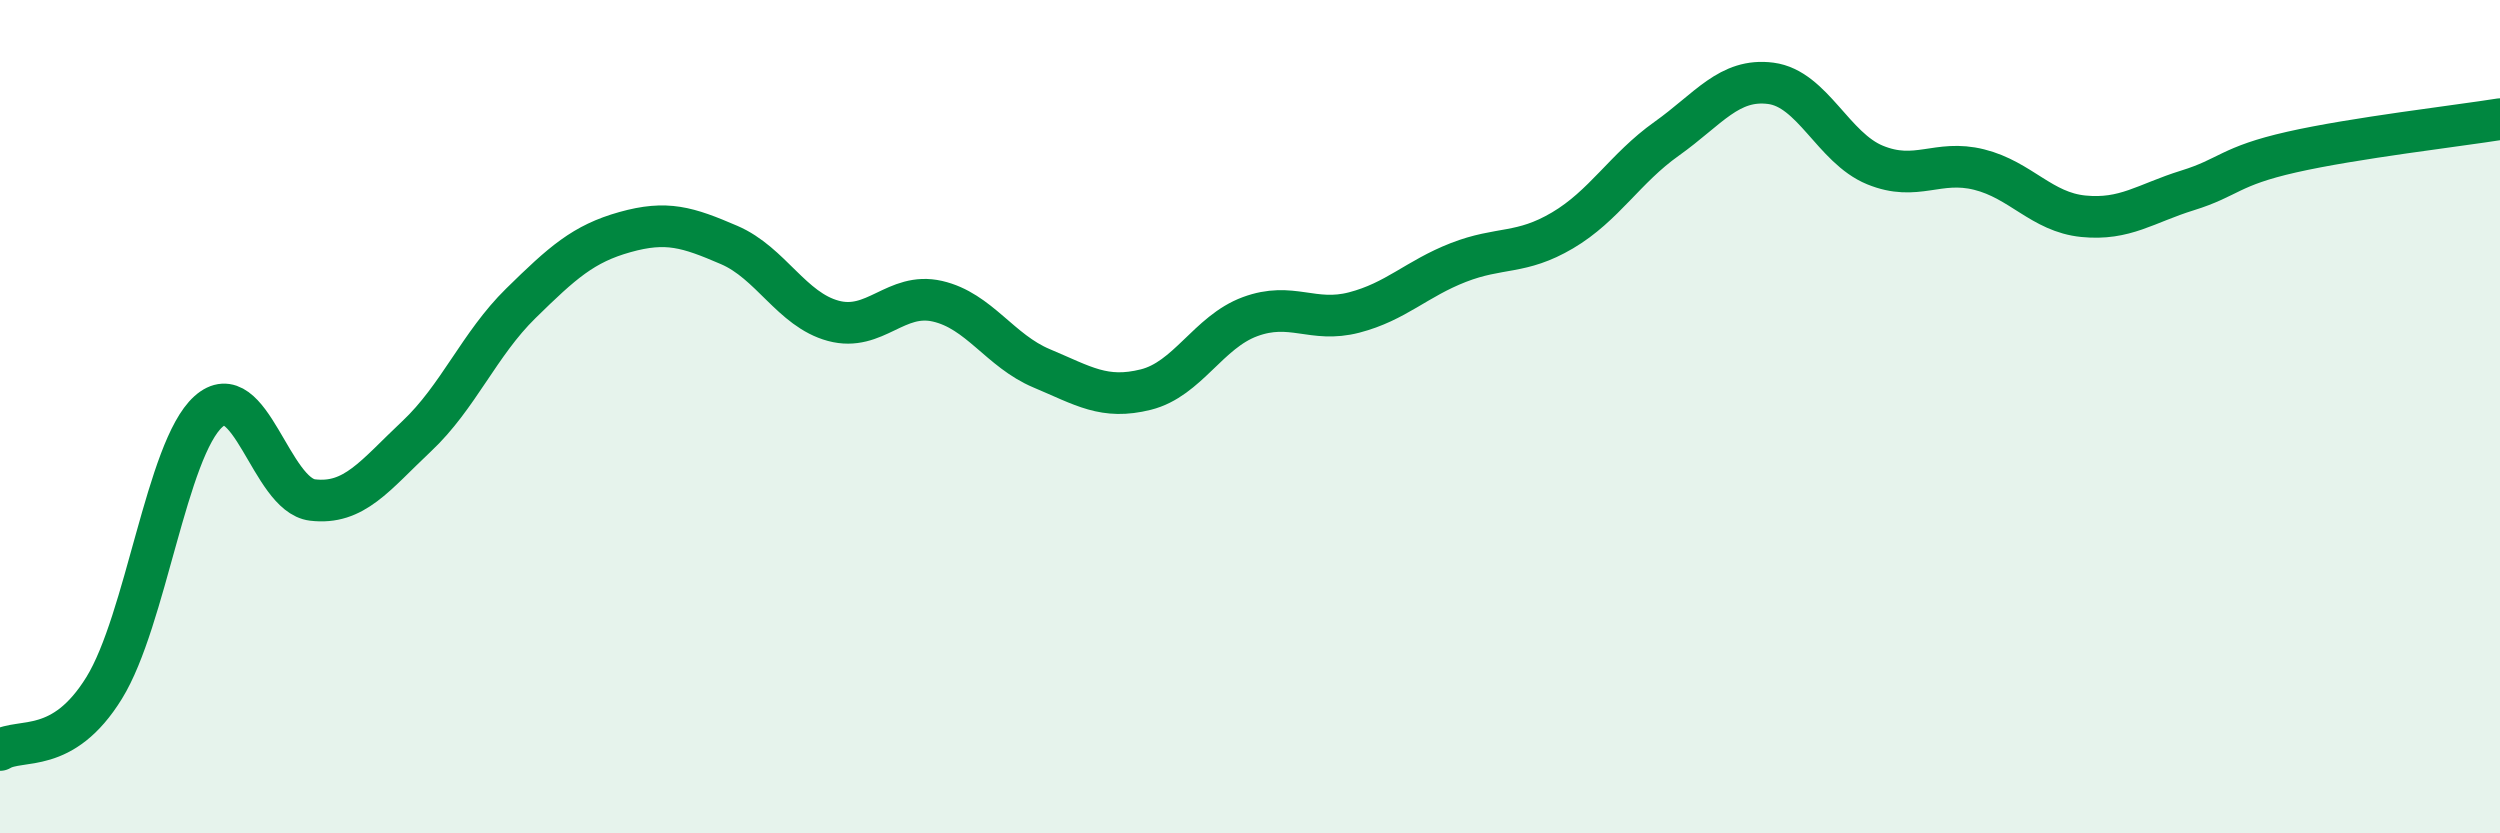
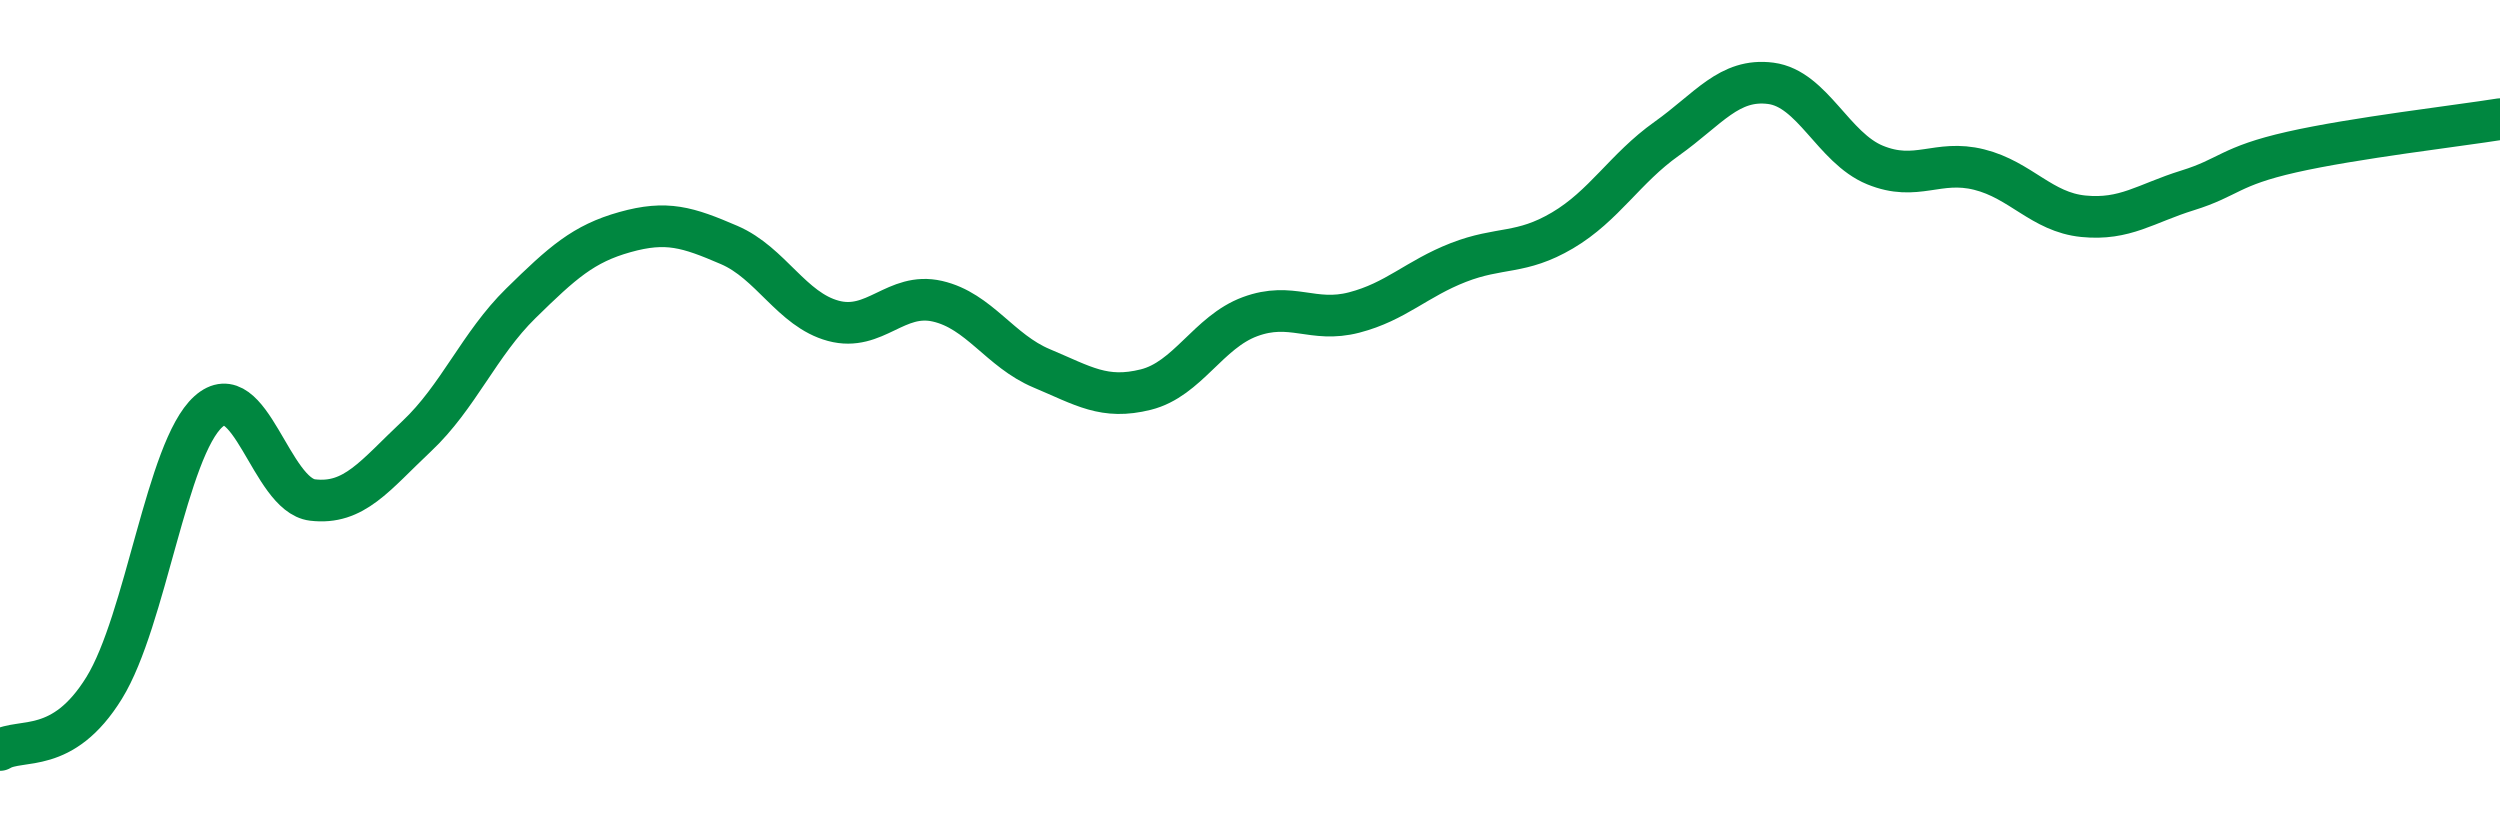
<svg xmlns="http://www.w3.org/2000/svg" width="60" height="20" viewBox="0 0 60 20">
-   <path d="M 0,18 C 0.5,17.7 1.5,18.13 2.5,16.51 C 3.5,14.89 4,10.78 5,9.88 C 6,8.98 6.5,11.88 7.5,12 C 8.5,12.12 9,11.41 10,10.47 C 11,9.53 11.5,8.26 12.5,7.28 C 13.5,6.3 14,5.85 15,5.57 C 16,5.29 16.5,5.45 17.5,5.88 C 18.5,6.31 19,7.43 20,7.7 C 21,7.97 21.5,7 22.5,7.23 C 23.5,7.46 24,8.42 25,8.84 C 26,9.26 26.5,9.6 27.5,9.35 C 28.5,9.1 29,7.97 30,7.6 C 31,7.23 31.5,7.76 32.5,7.5 C 33.5,7.24 34,6.69 35,6.3 C 36,5.91 36.5,6.12 37.5,5.53 C 38.5,4.94 39,4.04 40,3.33 C 41,2.62 41.5,1.87 42.5,2 C 43.5,2.13 44,3.55 45,3.96 C 46,4.37 46.5,3.82 47.5,4.07 C 48.5,4.32 49,5.09 50,5.19 C 51,5.29 51.5,4.88 52.5,4.57 C 53.5,4.26 53.5,3.99 55,3.65 C 56.5,3.31 59,3.02 60,2.86L60 20L0 20Z" fill="#008740" opacity="0.1" stroke-linecap="round" stroke-linejoin="round" />
  <path d="M 0,18 C 0.5,17.7 1.5,18.13 2.5,16.51 C 3.5,14.89 4,10.78 5,9.88 C 6,8.98 6.5,11.88 7.5,12 C 8.5,12.12 9,11.41 10,10.47 C 11,9.53 11.5,8.26 12.5,7.28 C 13.5,6.3 14,5.85 15,5.57 C 16,5.29 16.5,5.45 17.5,5.88 C 18.5,6.31 19,7.43 20,7.7 C 21,7.97 21.5,7 22.5,7.23 C 23.5,7.46 24,8.42 25,8.84 C 26,9.26 26.5,9.6 27.5,9.35 C 28.5,9.1 29,7.97 30,7.6 C 31,7.23 31.5,7.76 32.5,7.5 C 33.5,7.24 34,6.69 35,6.3 C 36,5.91 36.5,6.12 37.5,5.53 C 38.5,4.94 39,4.04 40,3.33 C 41,2.62 41.5,1.87 42.5,2 C 43.5,2.13 44,3.55 45,3.96 C 46,4.37 46.5,3.82 47.5,4.07 C 48.5,4.32 49,5.09 50,5.19 C 51,5.29 51.5,4.88 52.5,4.57 C 53.5,4.26 53.5,3.99 55,3.65 C 56.5,3.31 59,3.02 60,2.86" stroke="#008740" stroke-width="1" fill="none" stroke-linecap="round" stroke-linejoin="round" />
</svg>